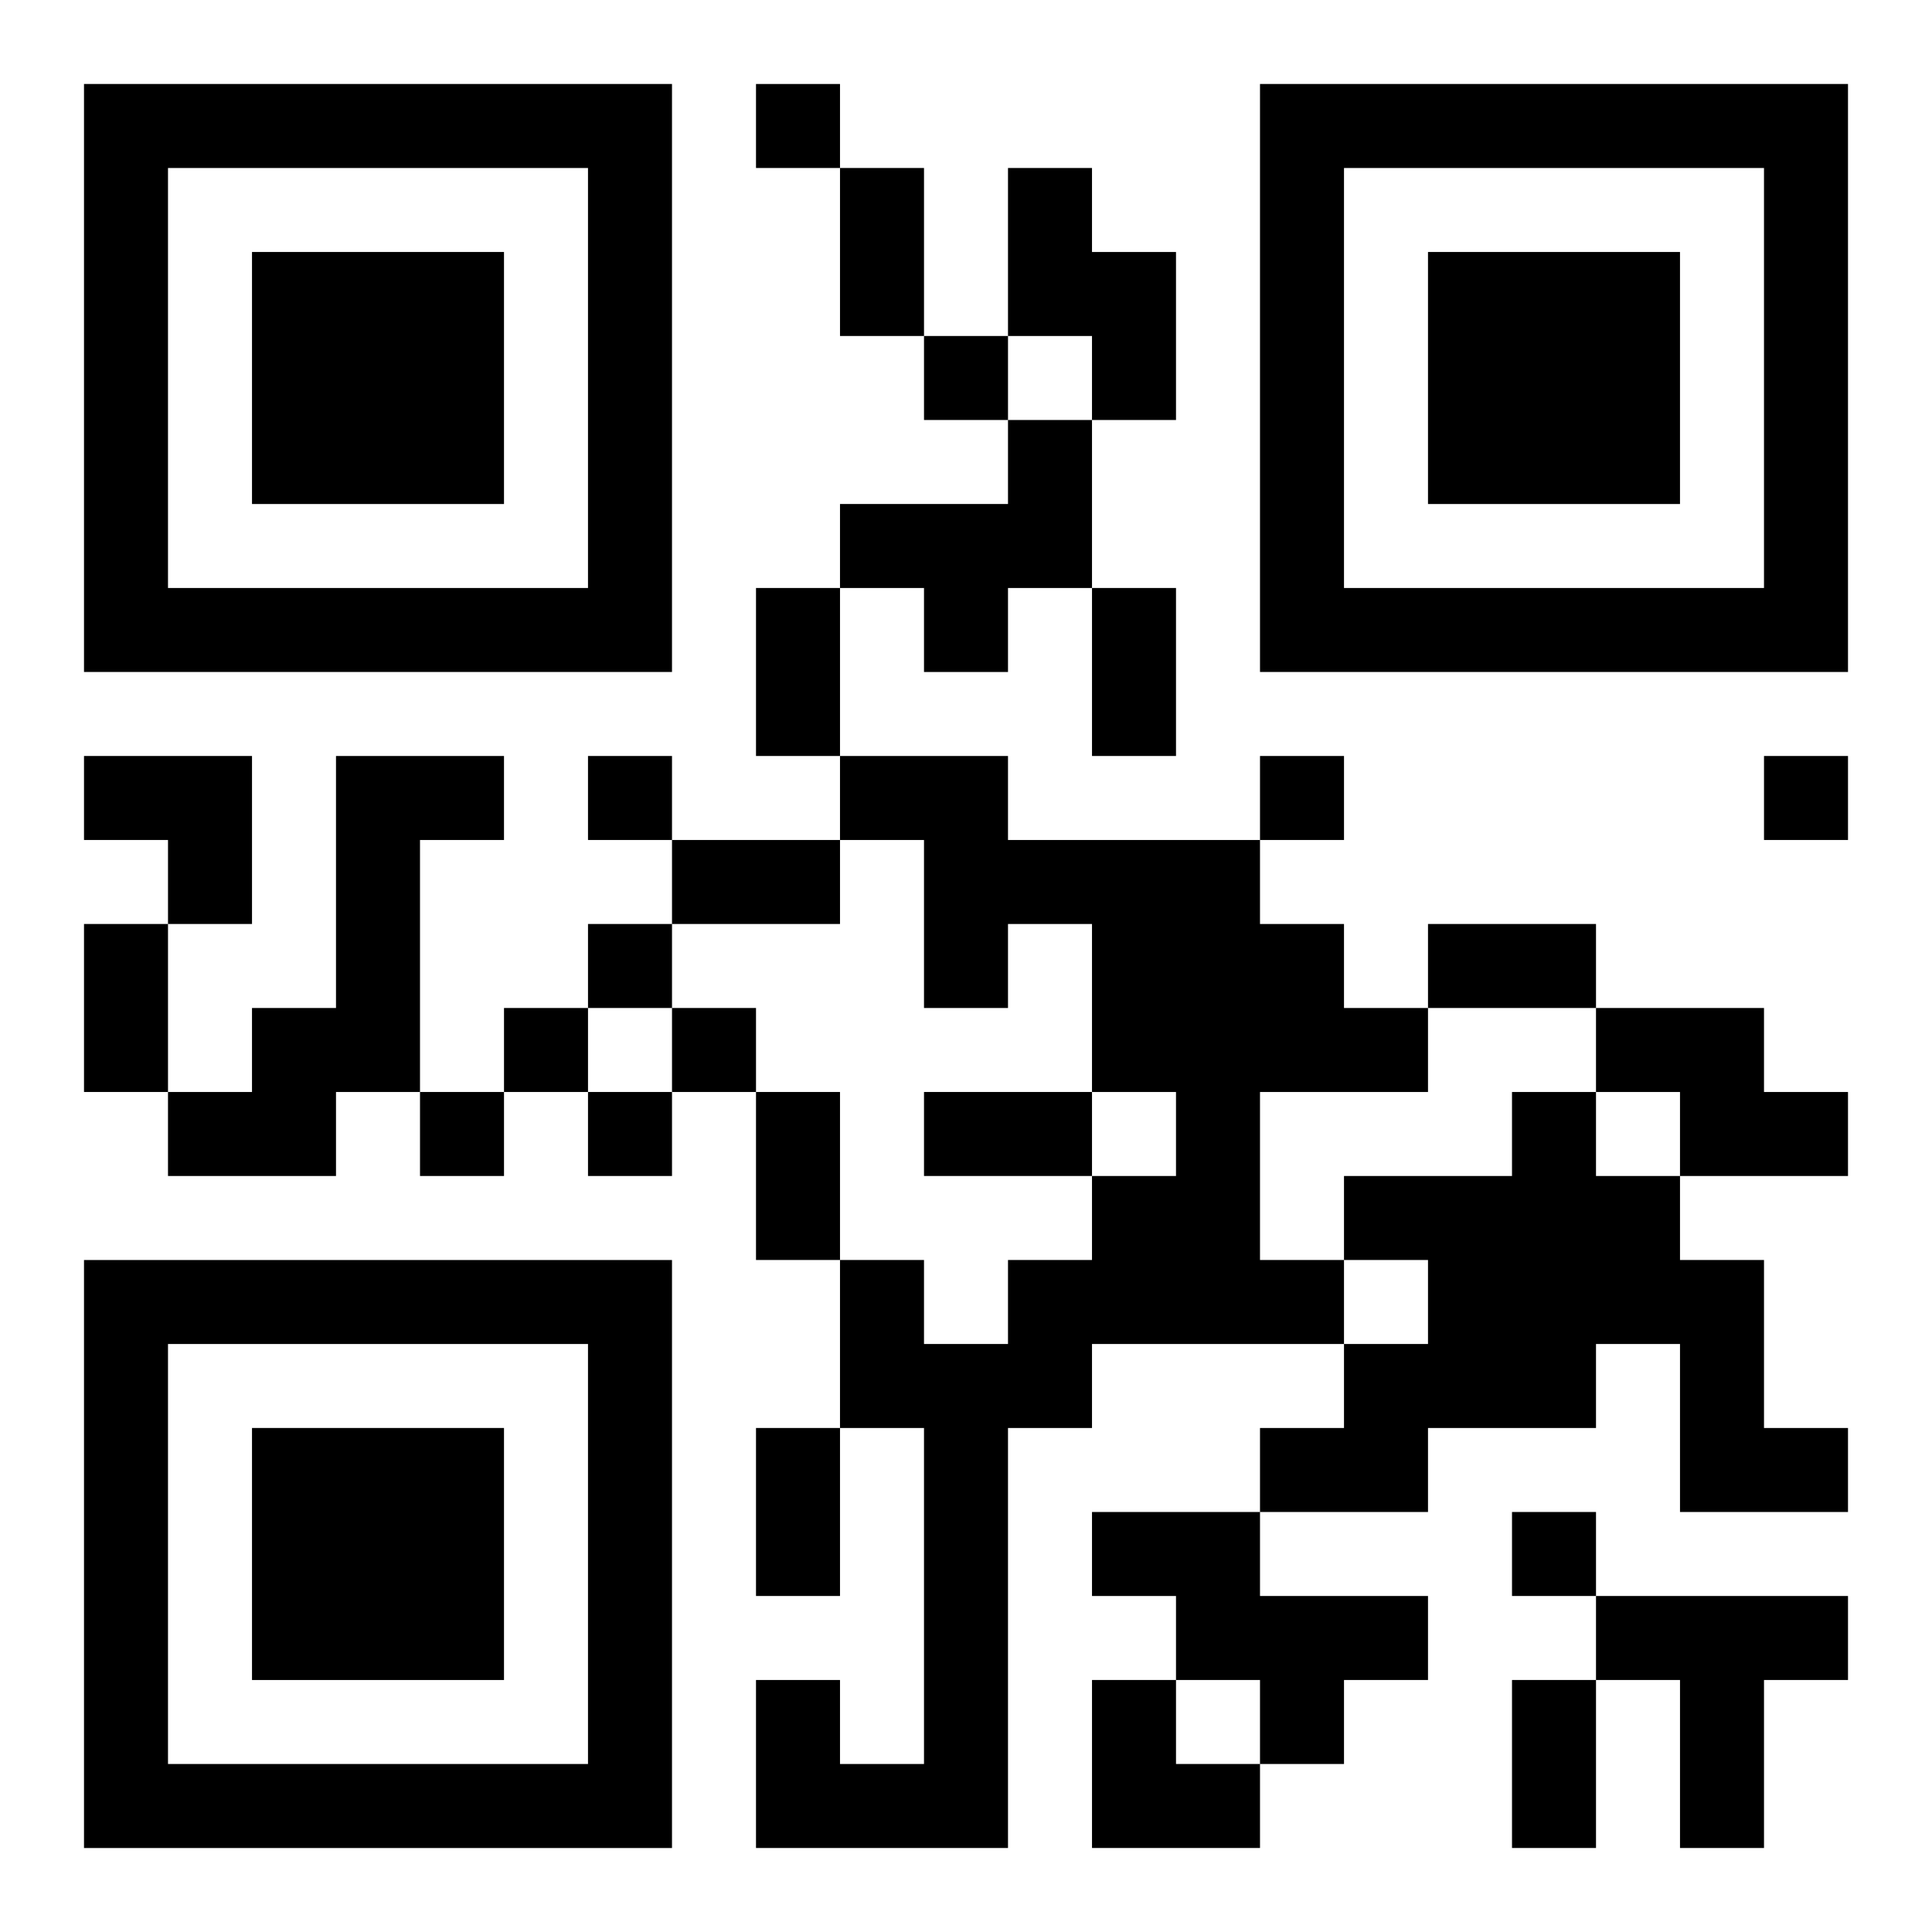
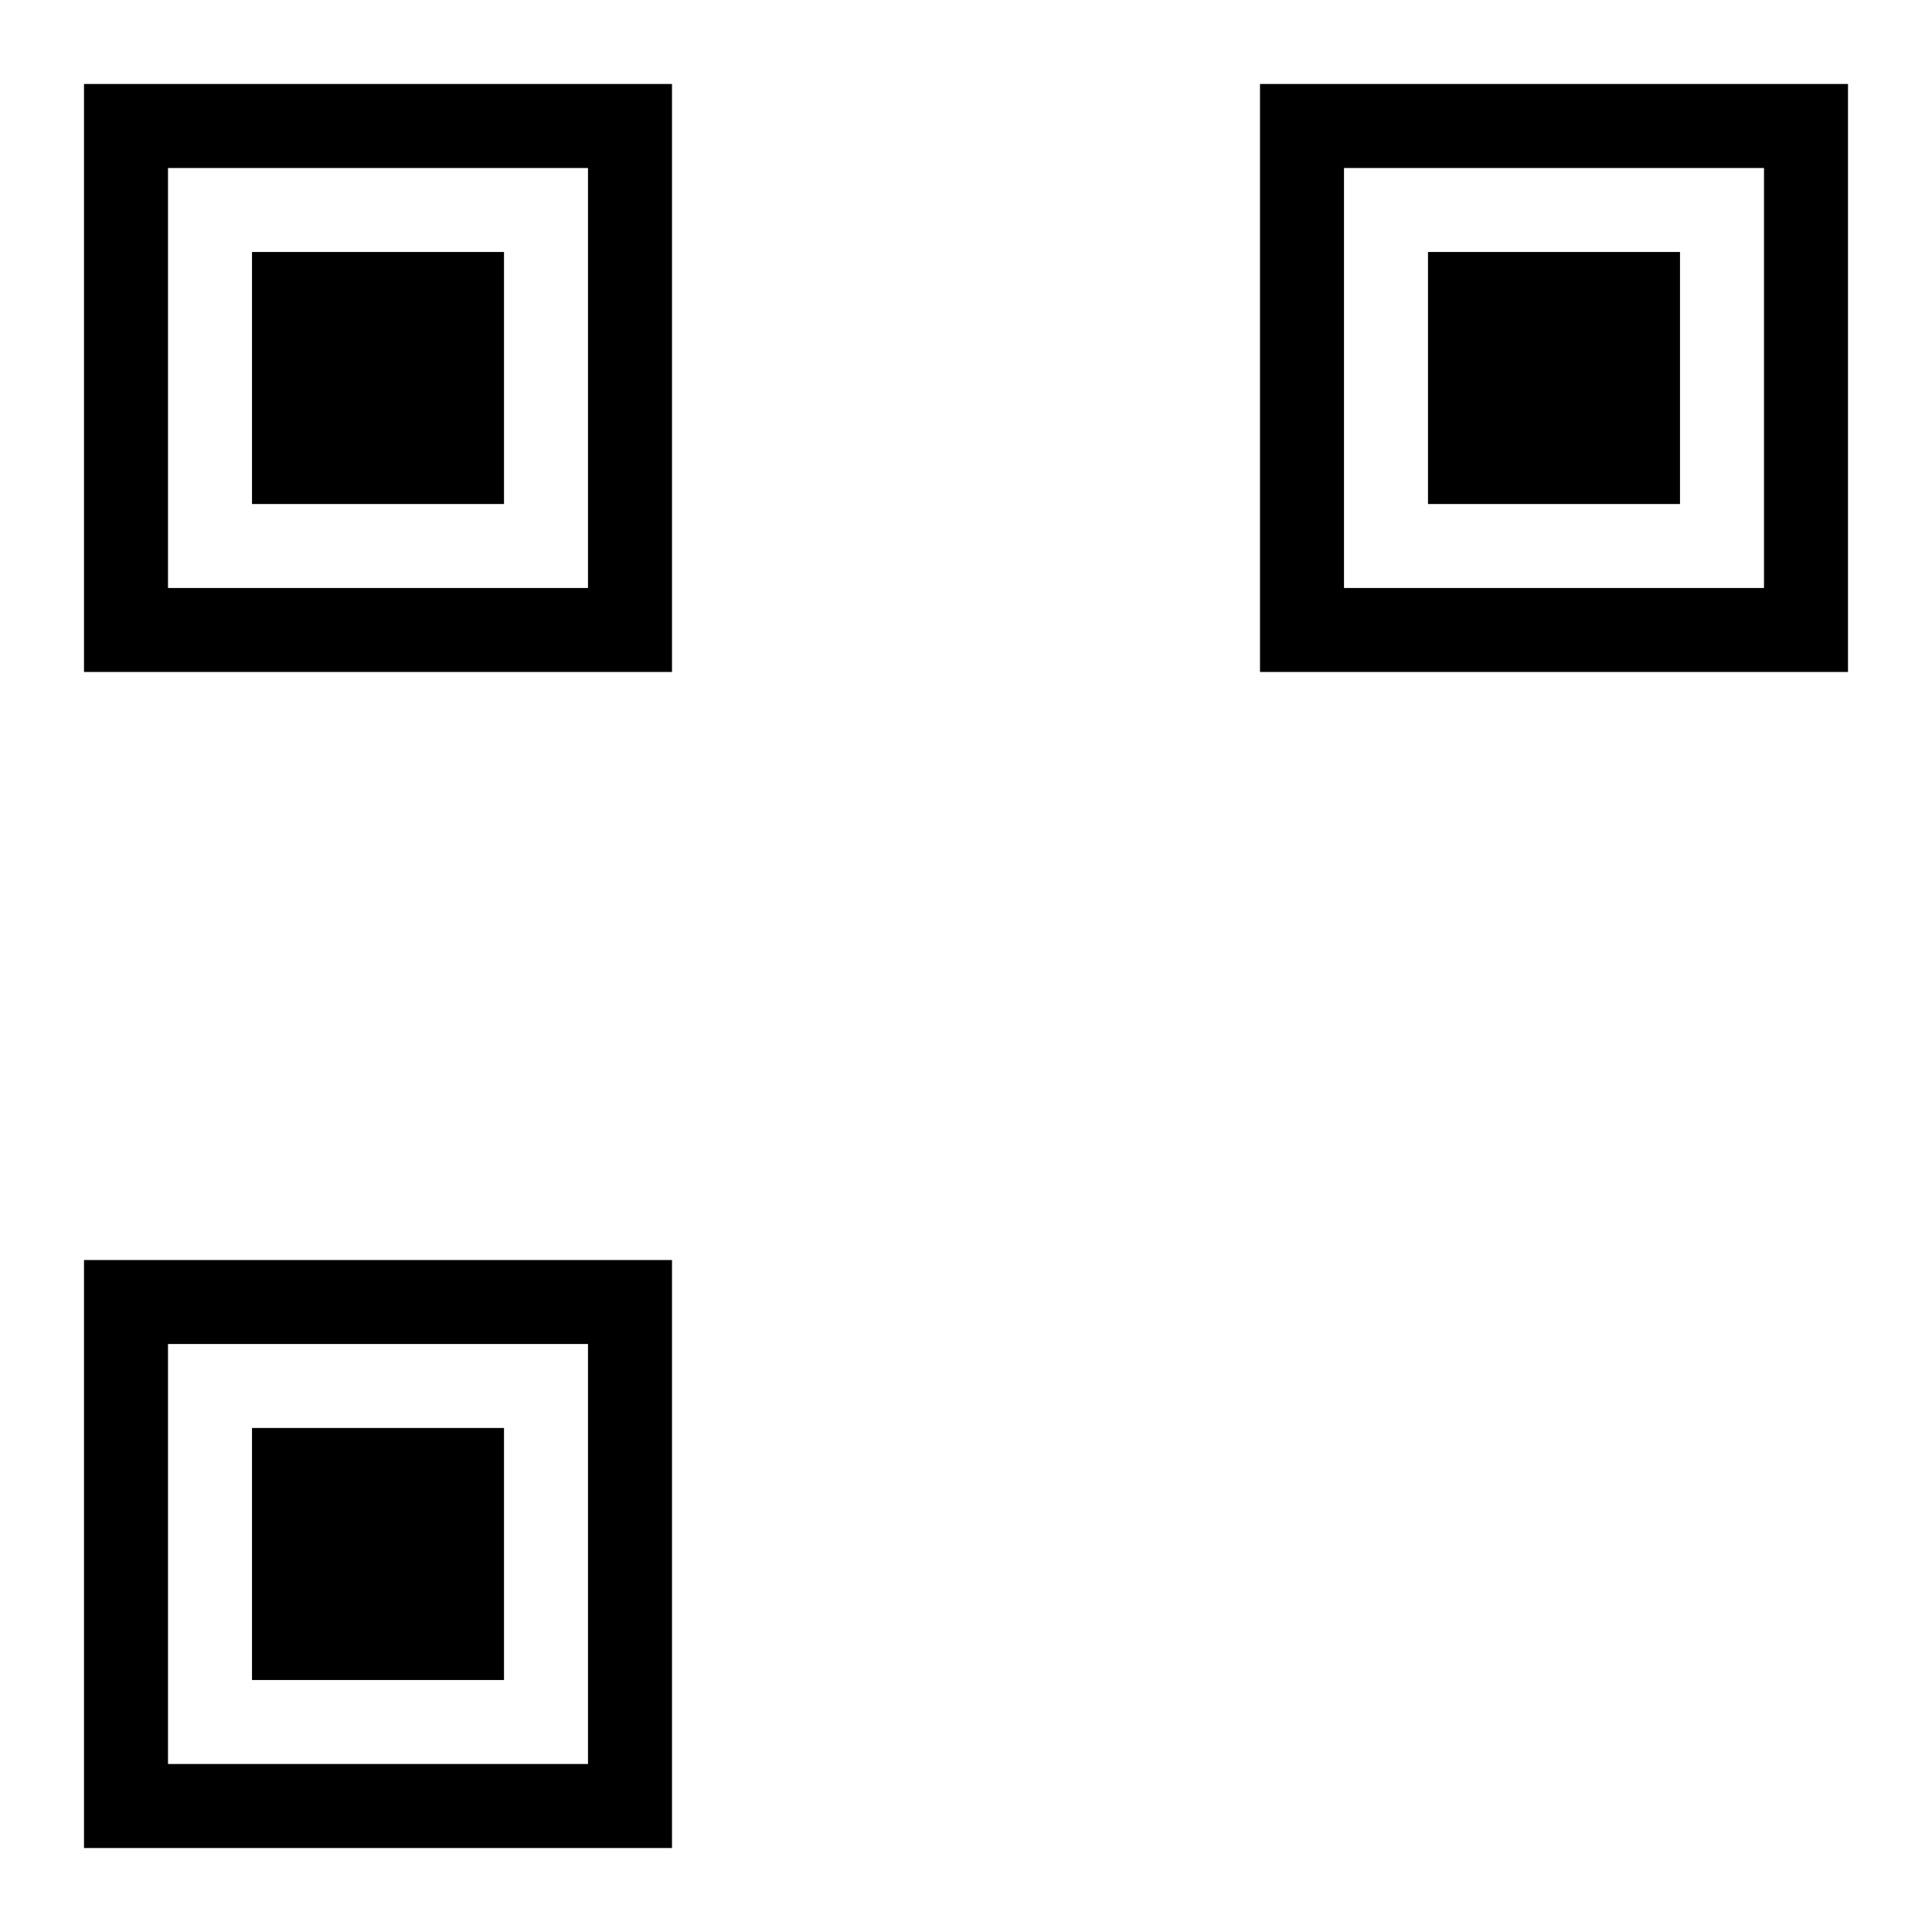
<svg xmlns="http://www.w3.org/2000/svg" xmlns:xlink="http://www.w3.org/1999/xlink" width="250" height="250" baseProfile="full" version="1.1" viewBox="-1 -1 23 23">
  <symbol id="a">
    <path d="m0 7v7h7v-7h-7zm1 1h5v5h-5v-5zm1 1v3h3v-3h-3z" />
  </symbol>
  <use y="-7" xlink:href="#a" />
  <use y="7" xlink:href="#a" />
  <use x="14" y="-7" xlink:href="#a" />
-   <path d="m11 1h1v1h1v2h-1v-1h-1v-2m0 3h1v2h-1v1h-1v-1h-1v-1h2v-1m-8 4h2v1h-1v3h-1v1h-2v-1h1v-1h1v-3m6 0h2v1h3v1h1v1h1v1h-2v2h1v1h-3v1h-1v5h-3v-2h1v1h1v-4h-1v-2h1v1h1v-1h1v-1h1v-1h-1v-2h-1v1h-1v-2h-1v-1m9 3h2v1h1v1h-2v-1h-1v-1m-1 1h1v1h1v1h1v2h1v1h-2v-2h-1v1h-2v1h-2v-1h1v-1h1v-1h-1v-1h2v-1m-5 5h2v1h2v1h-1v1h-1v-1h-1v-1h-1v-1m6 1h3v1h-1v2h-1v-2h-1v-1m-10-18v1h1v-1h-1m2 3v1h1v-1h-1m-4 5v1h1v-1h-1m8 0v1h1v-1h-1m6 0v1h1v-1h-1m-14 2v1h1v-1h-1m-1 1v1h1v-1h-1m2 0v1h1v-1h-1m-3 1v1h1v-1h-1m2 0v1h1v-1h-1m11 5v1h1v-1h-1m-8-16h1v2h-1v-2m-1 5h1v2h-1v-2m4 0h1v2h-1v-2m-5 3h2v1h-2v-1m-7 1h1v2h-1v-2m16 0h2v1h-2v-1m-8 2h1v2h-1v-2m2 0h2v1h-2v-1m-2 4h1v2h-1v-2m9 3h1v2h-1v-2m-17-11h2v2h-1v-1h-1zm12 11h1v1h1v1h-2z" />
</svg>